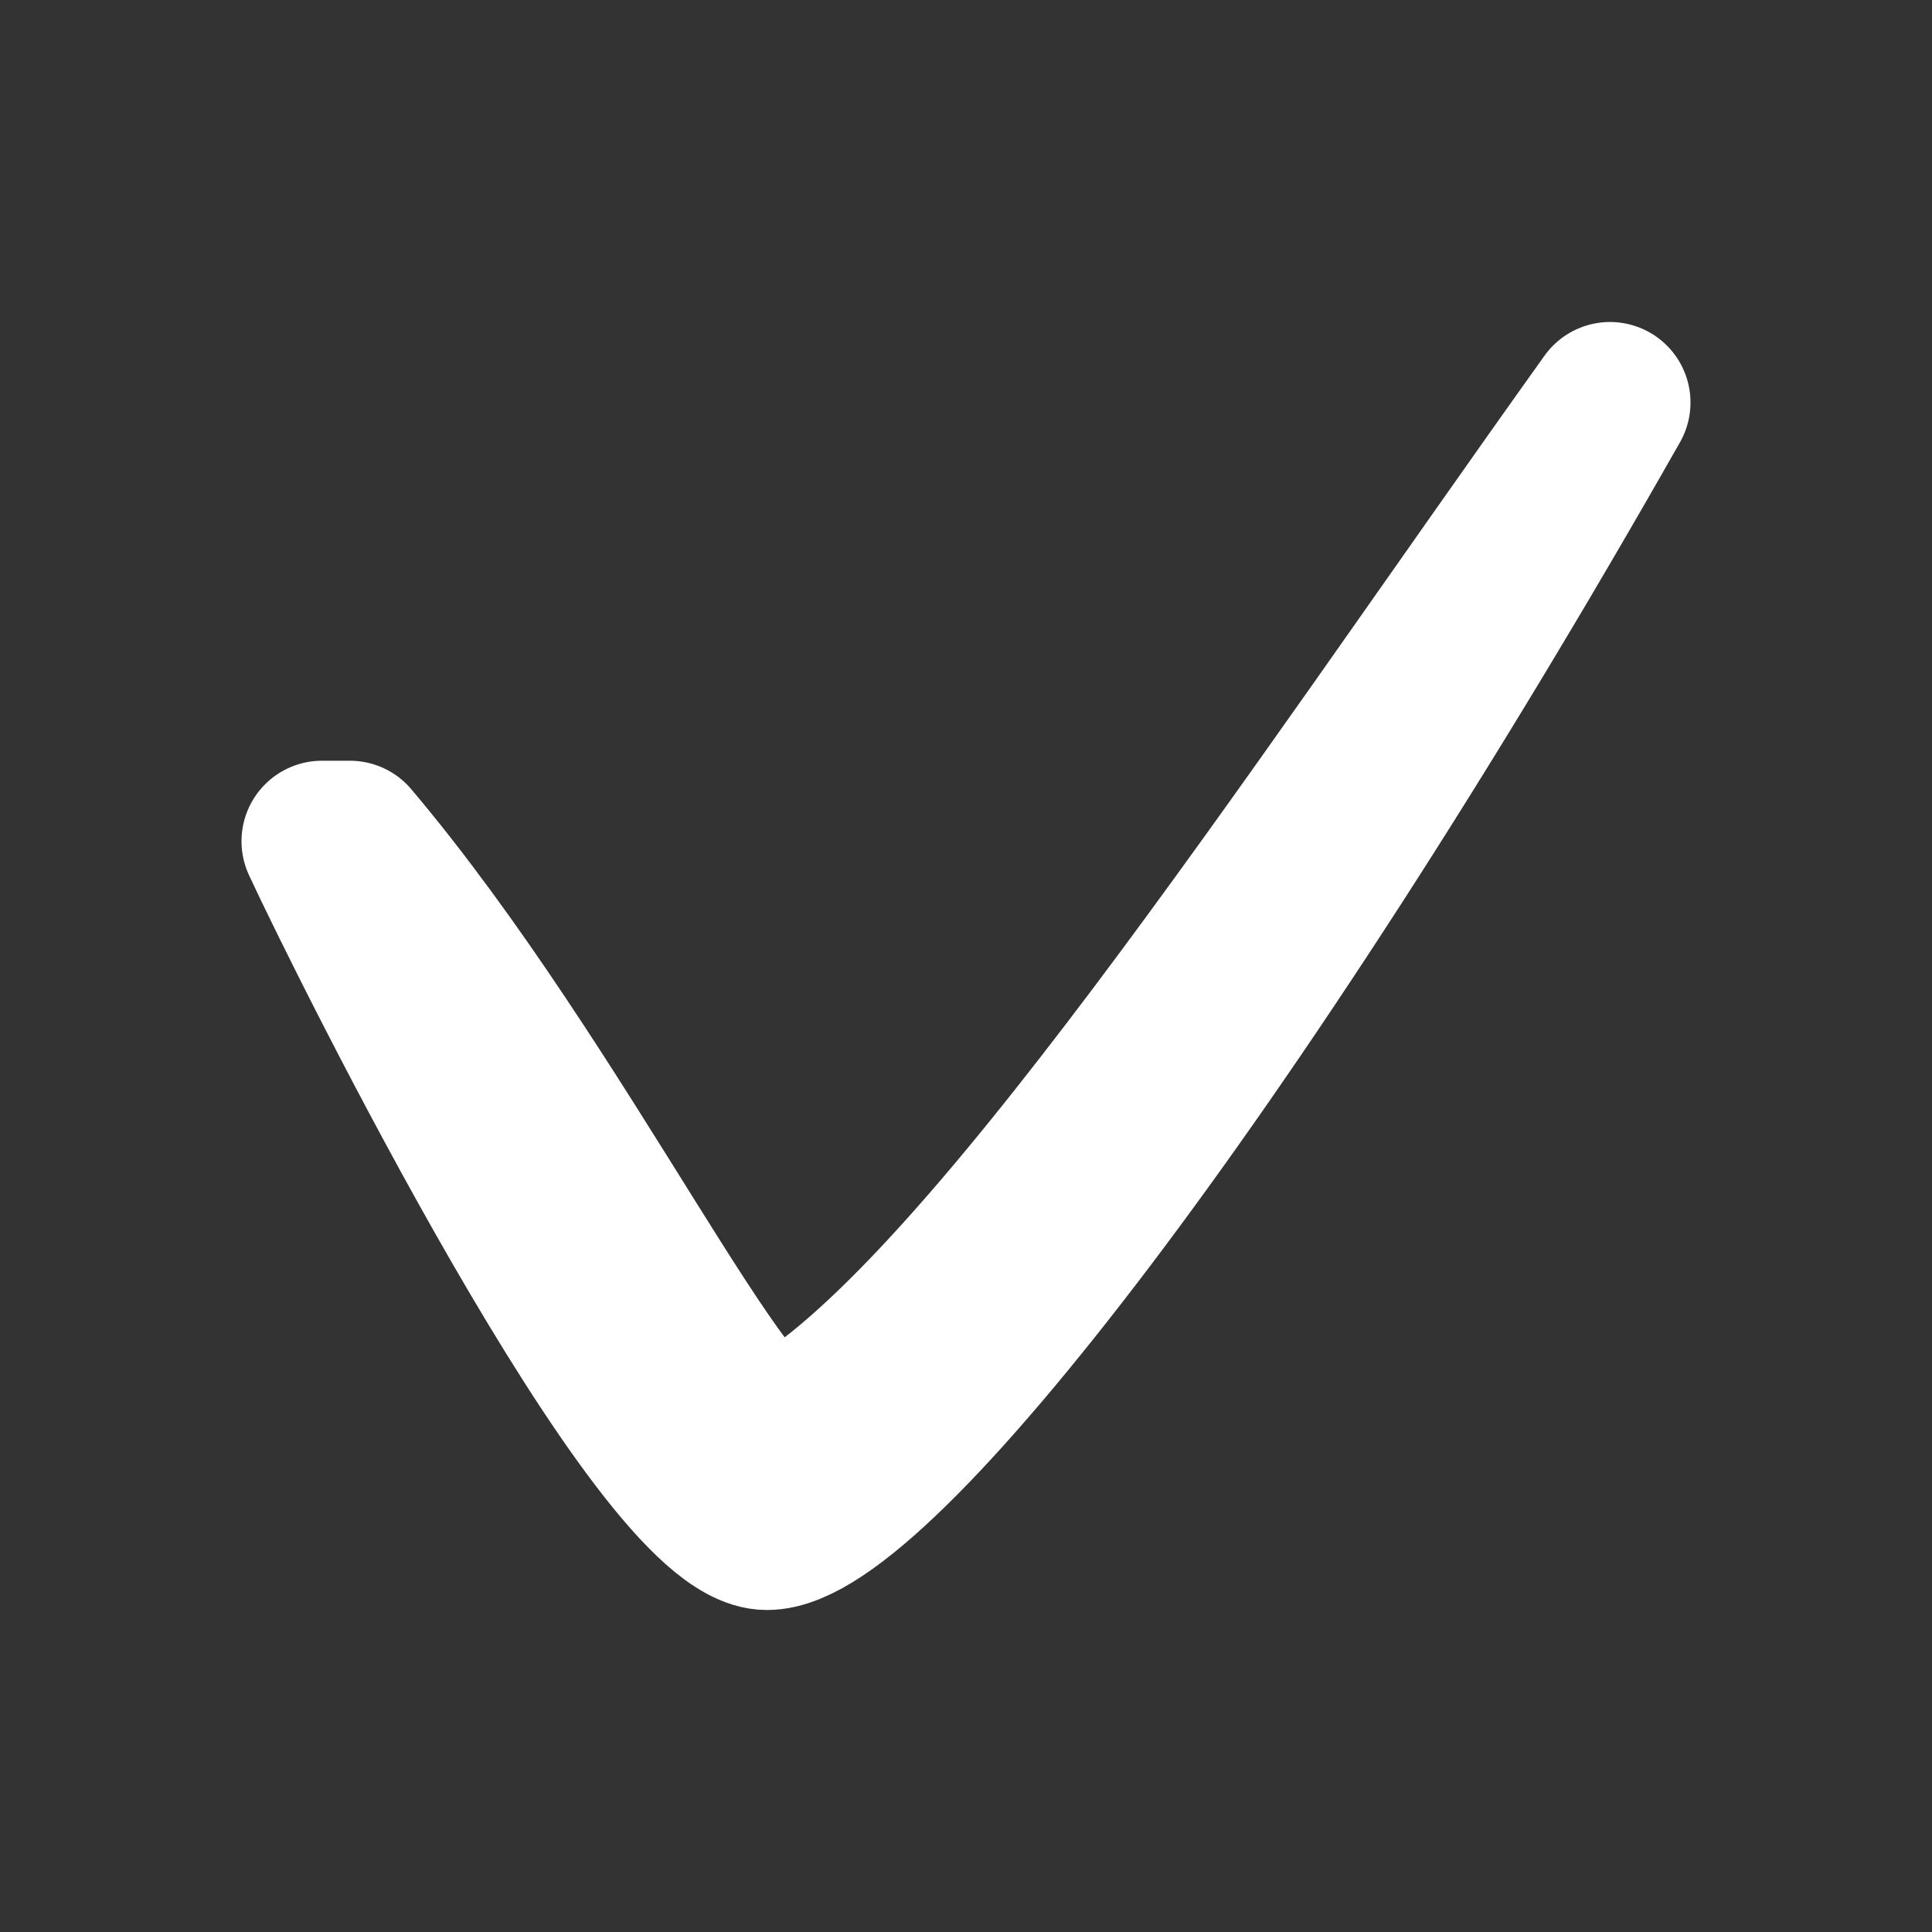
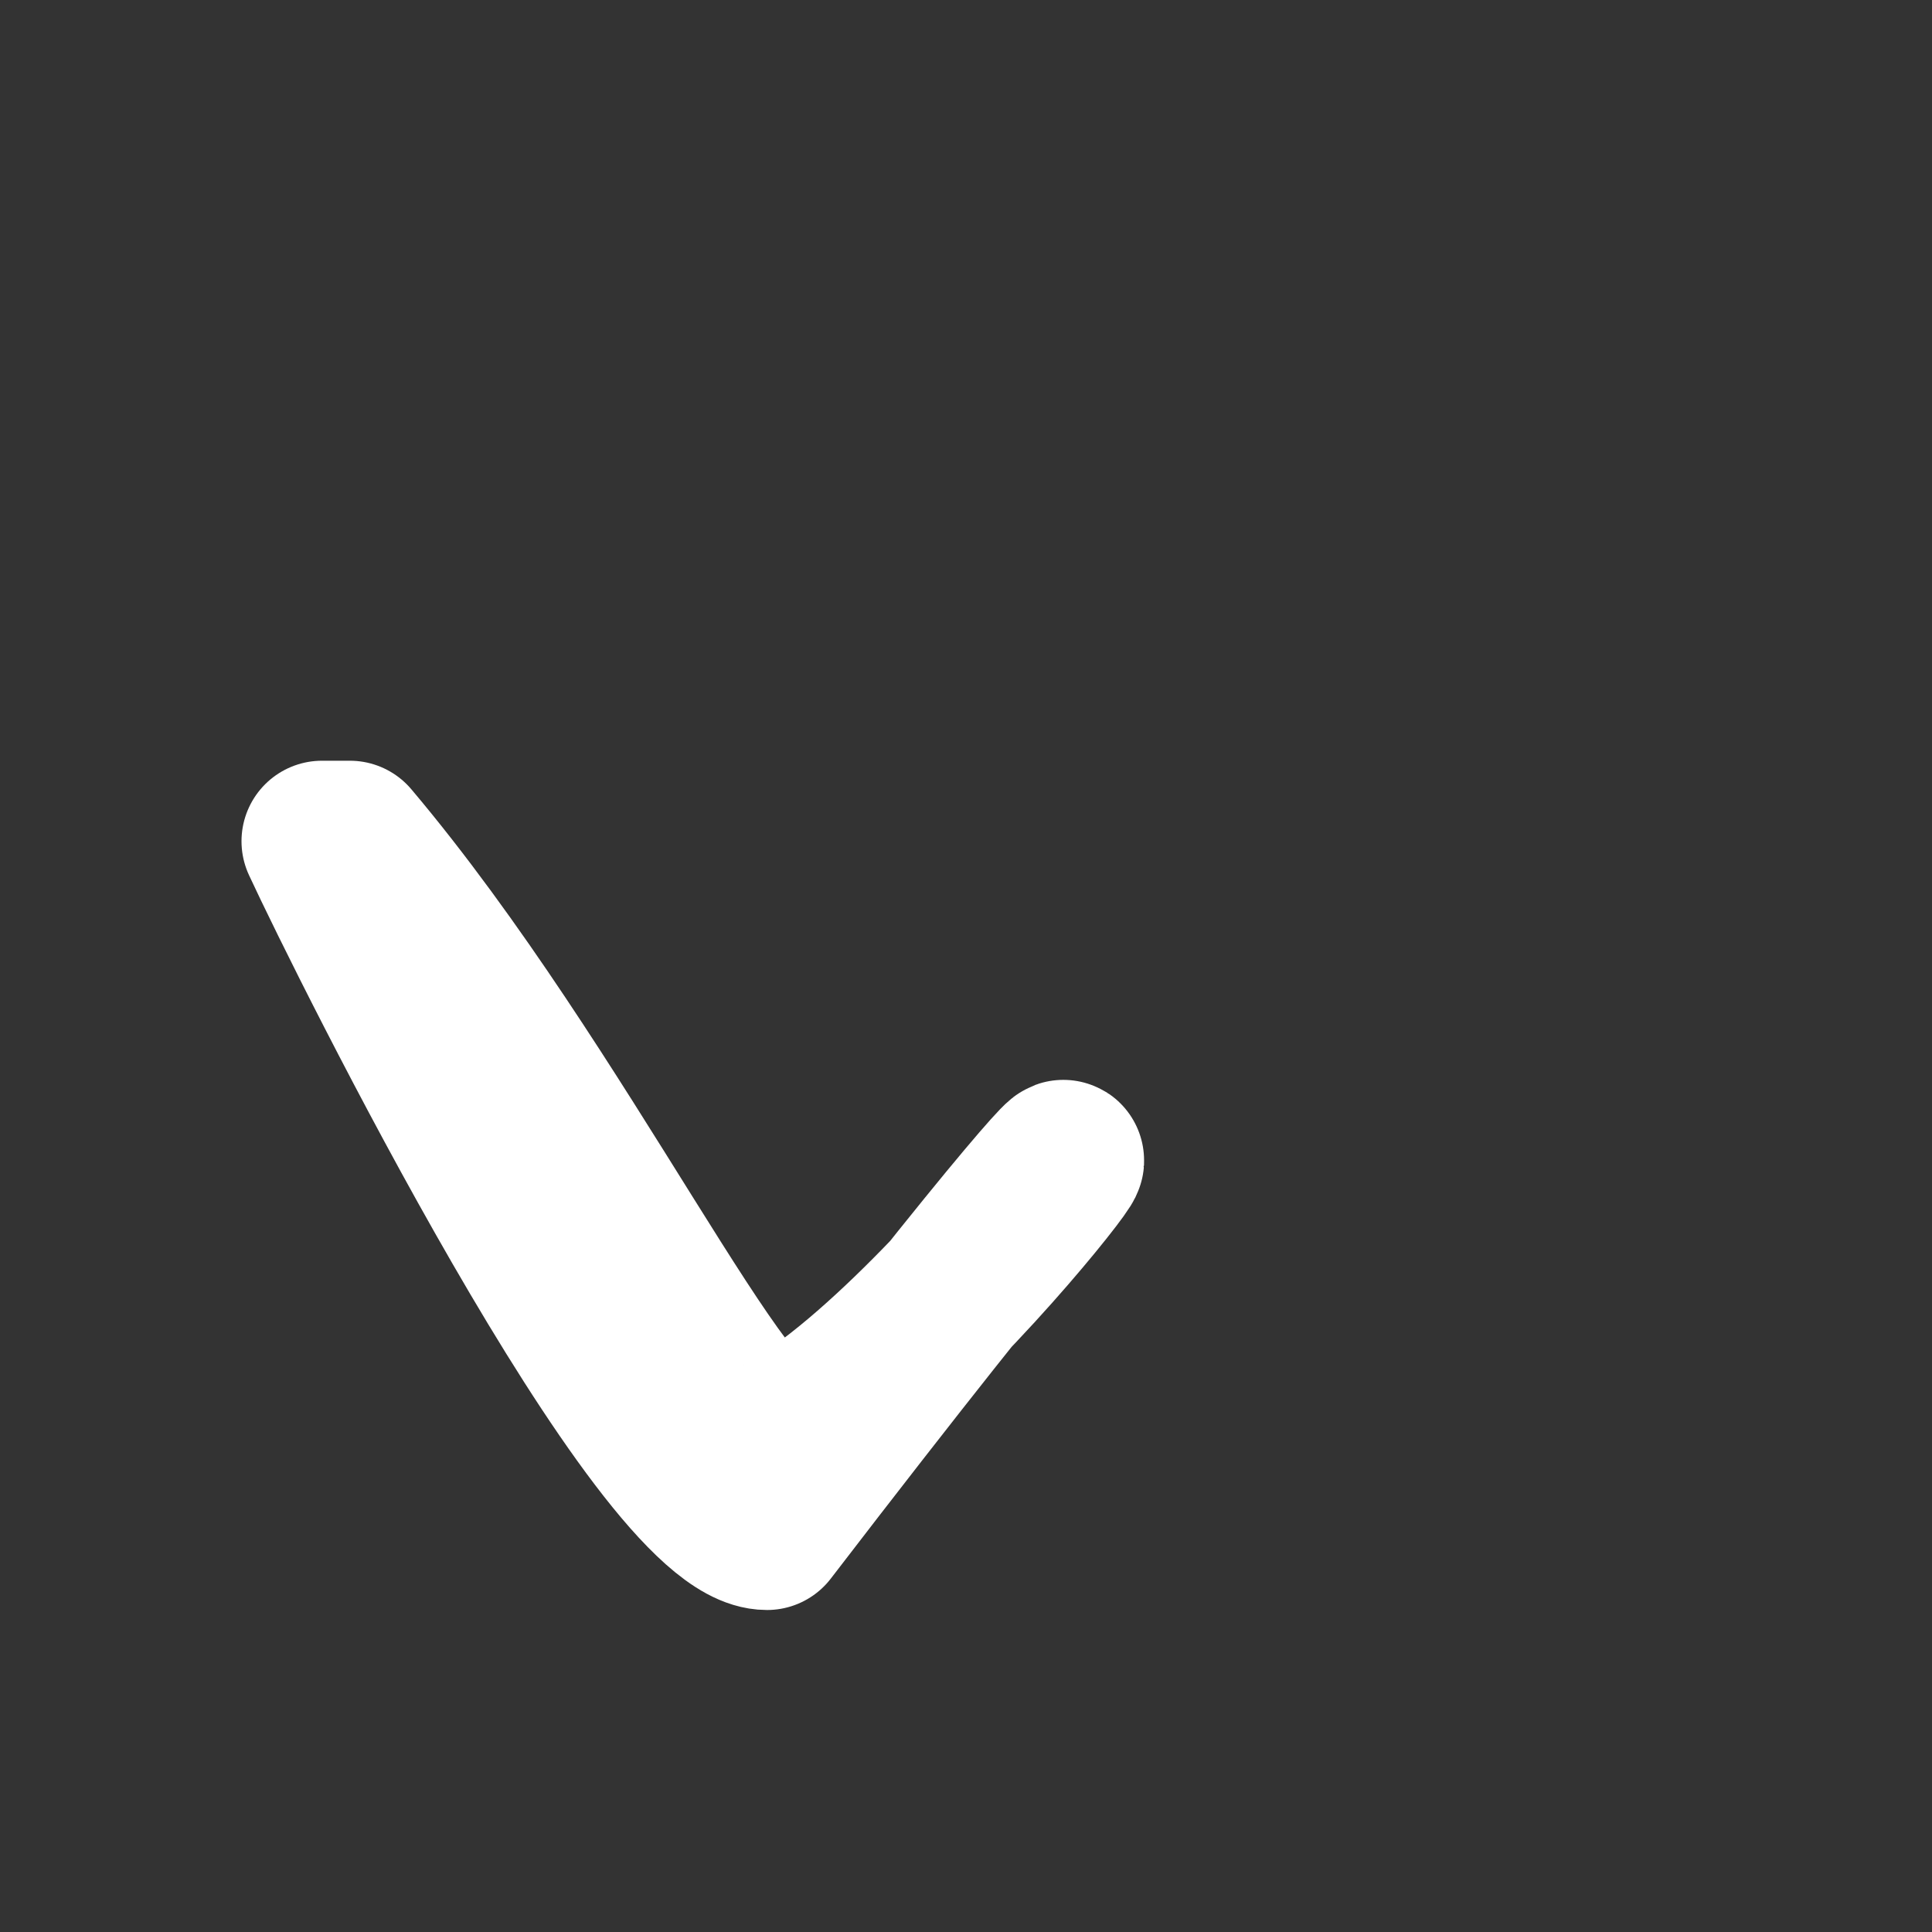
<svg xmlns="http://www.w3.org/2000/svg" width="12" height="12" viewBox="0 0 12 12" fill="none">
  <rect x="0" y="0" width="12" height="12" fill="#333333" stroke="none" />
  <g id="icon">
-     <path id="Shape" d="M2.173 5.225H2C2.293 5.856 4.102 9.5 4.764 9.5C5.426 9.5 7.628 6.679 10 2.5C8.136 5.108 6.082 8.257 4.857 8.917C4.546 9.084 3.471 6.762 2.173 5.225Z" stroke="white" stroke-miterlimit="10" stroke-linecap="round" stroke-linejoin="round" />
+     <path id="Shape" d="M2.173 5.225H2C2.293 5.856 4.102 9.5 4.764 9.5C8.136 5.108 6.082 8.257 4.857 8.917C4.546 9.084 3.471 6.762 2.173 5.225Z" stroke="white" stroke-miterlimit="10" stroke-linecap="round" stroke-linejoin="round" />
  </g>
</svg>